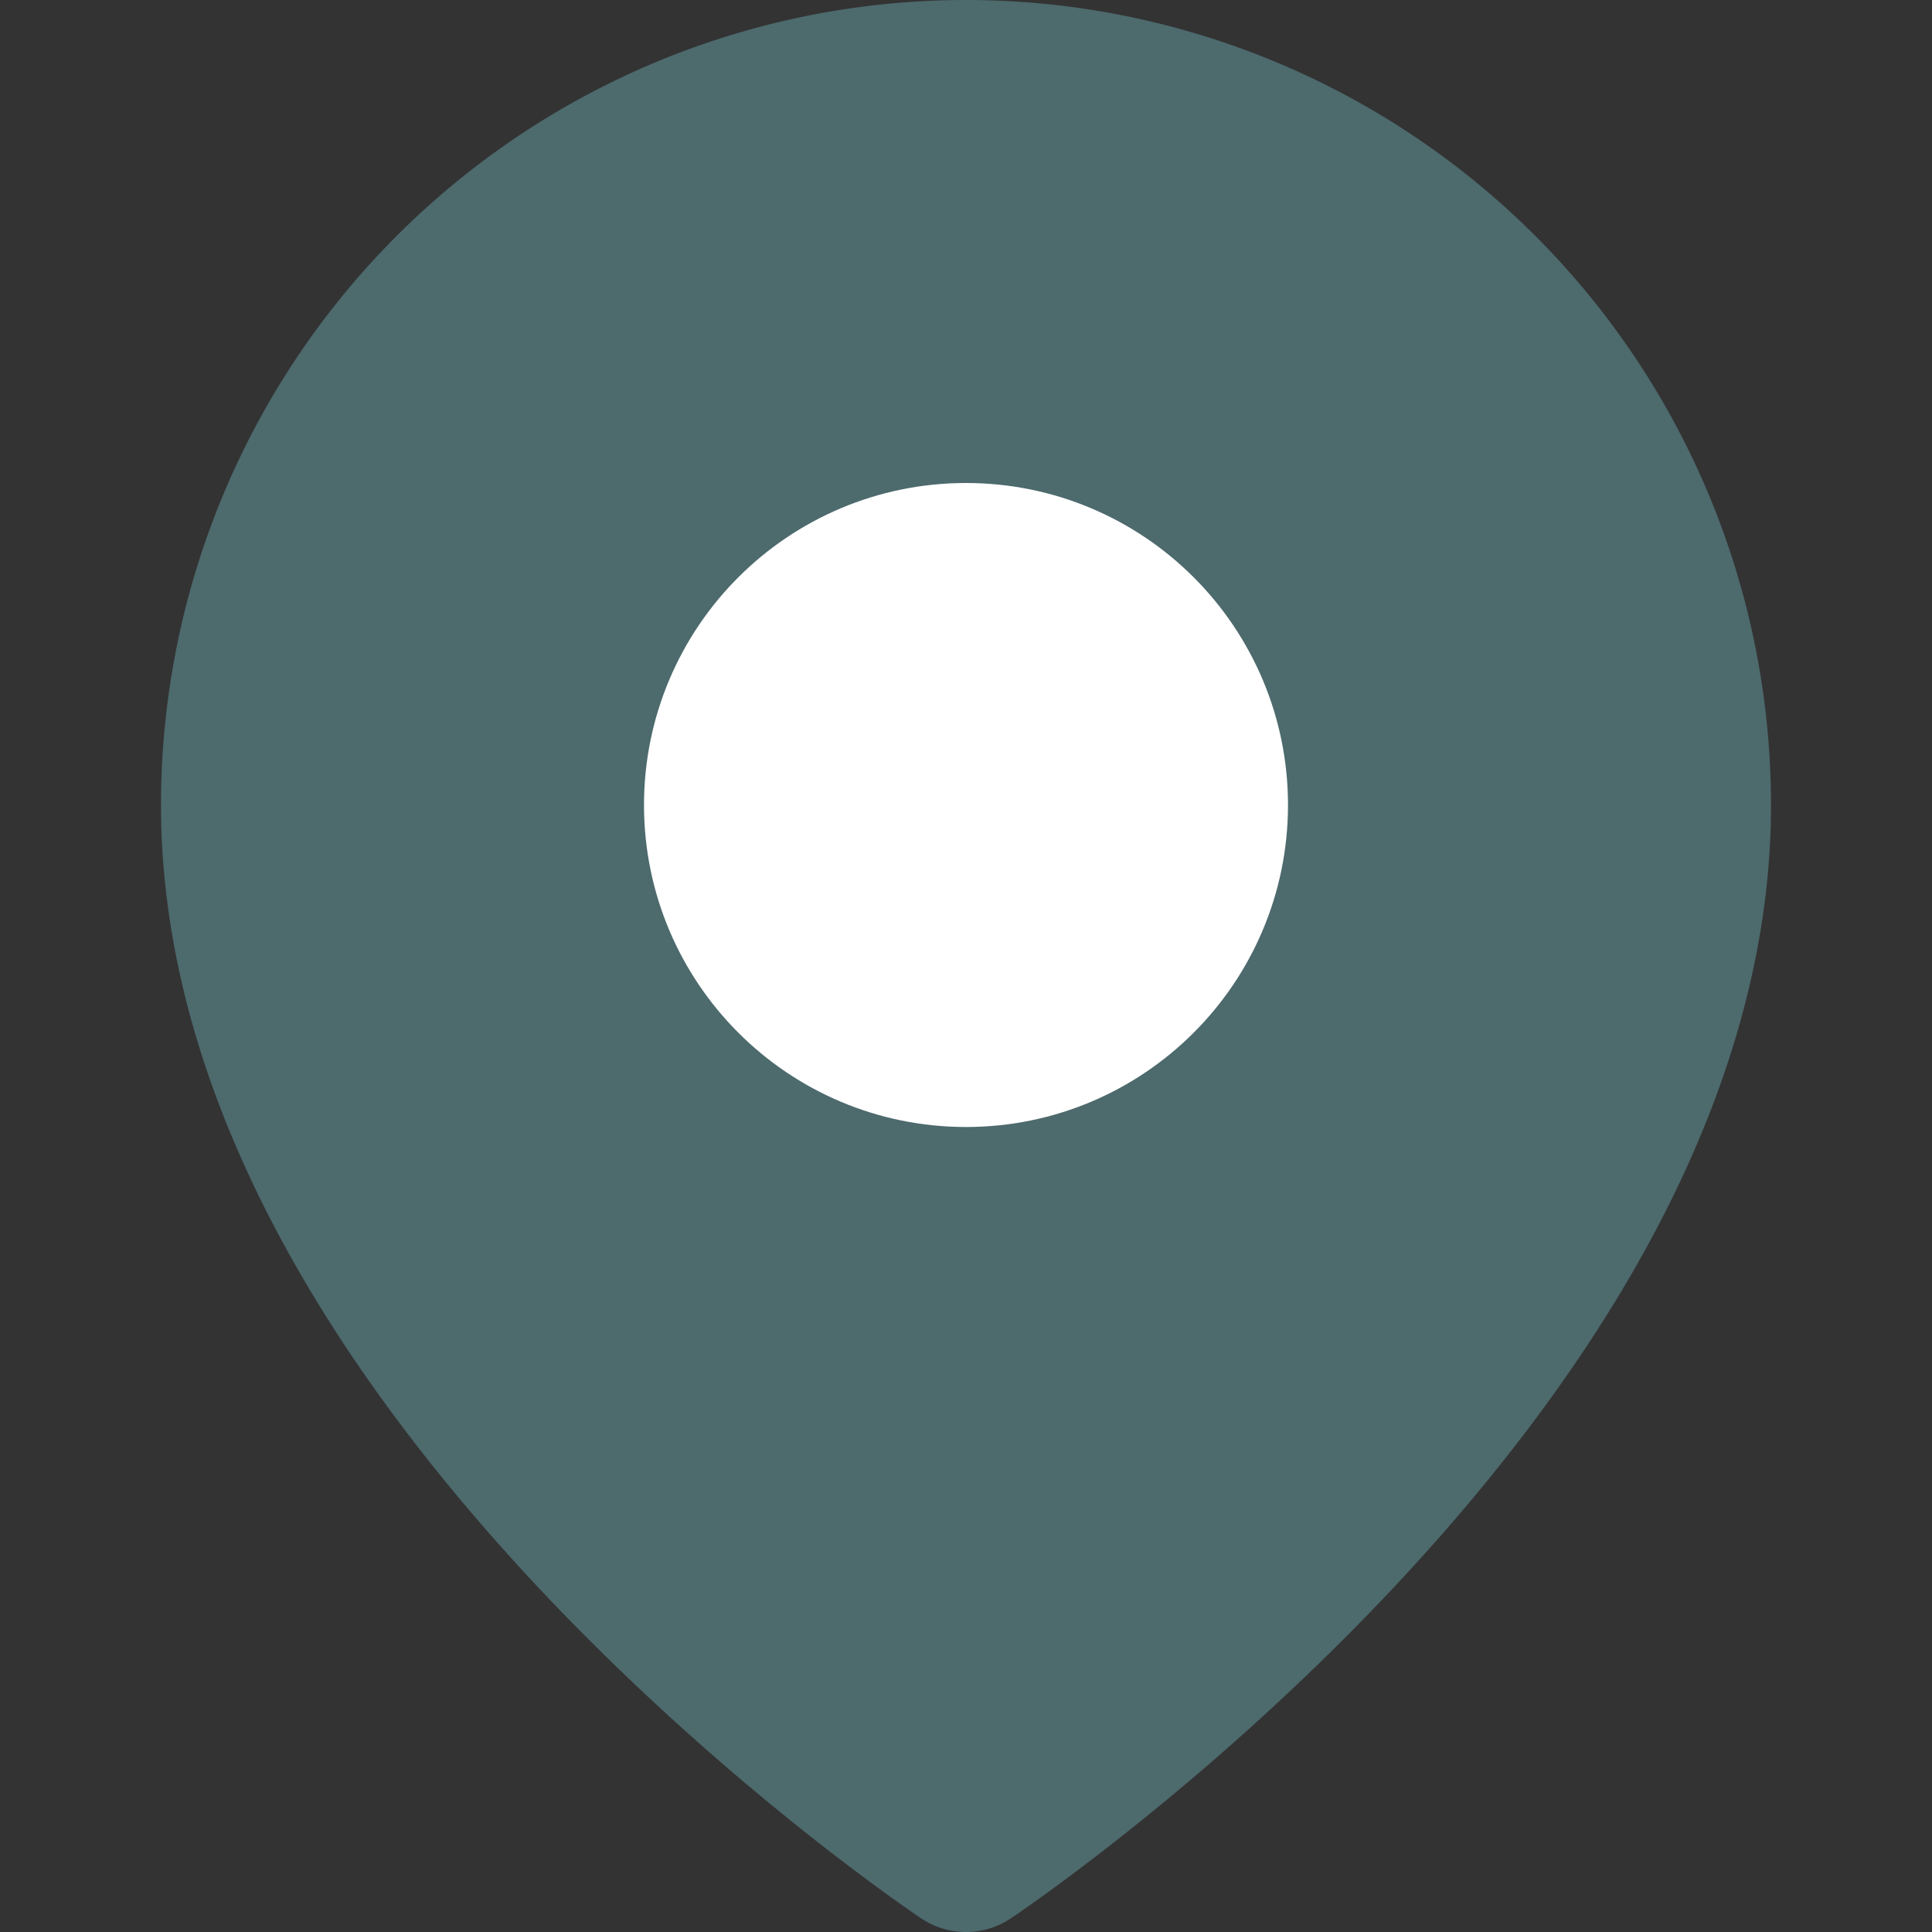
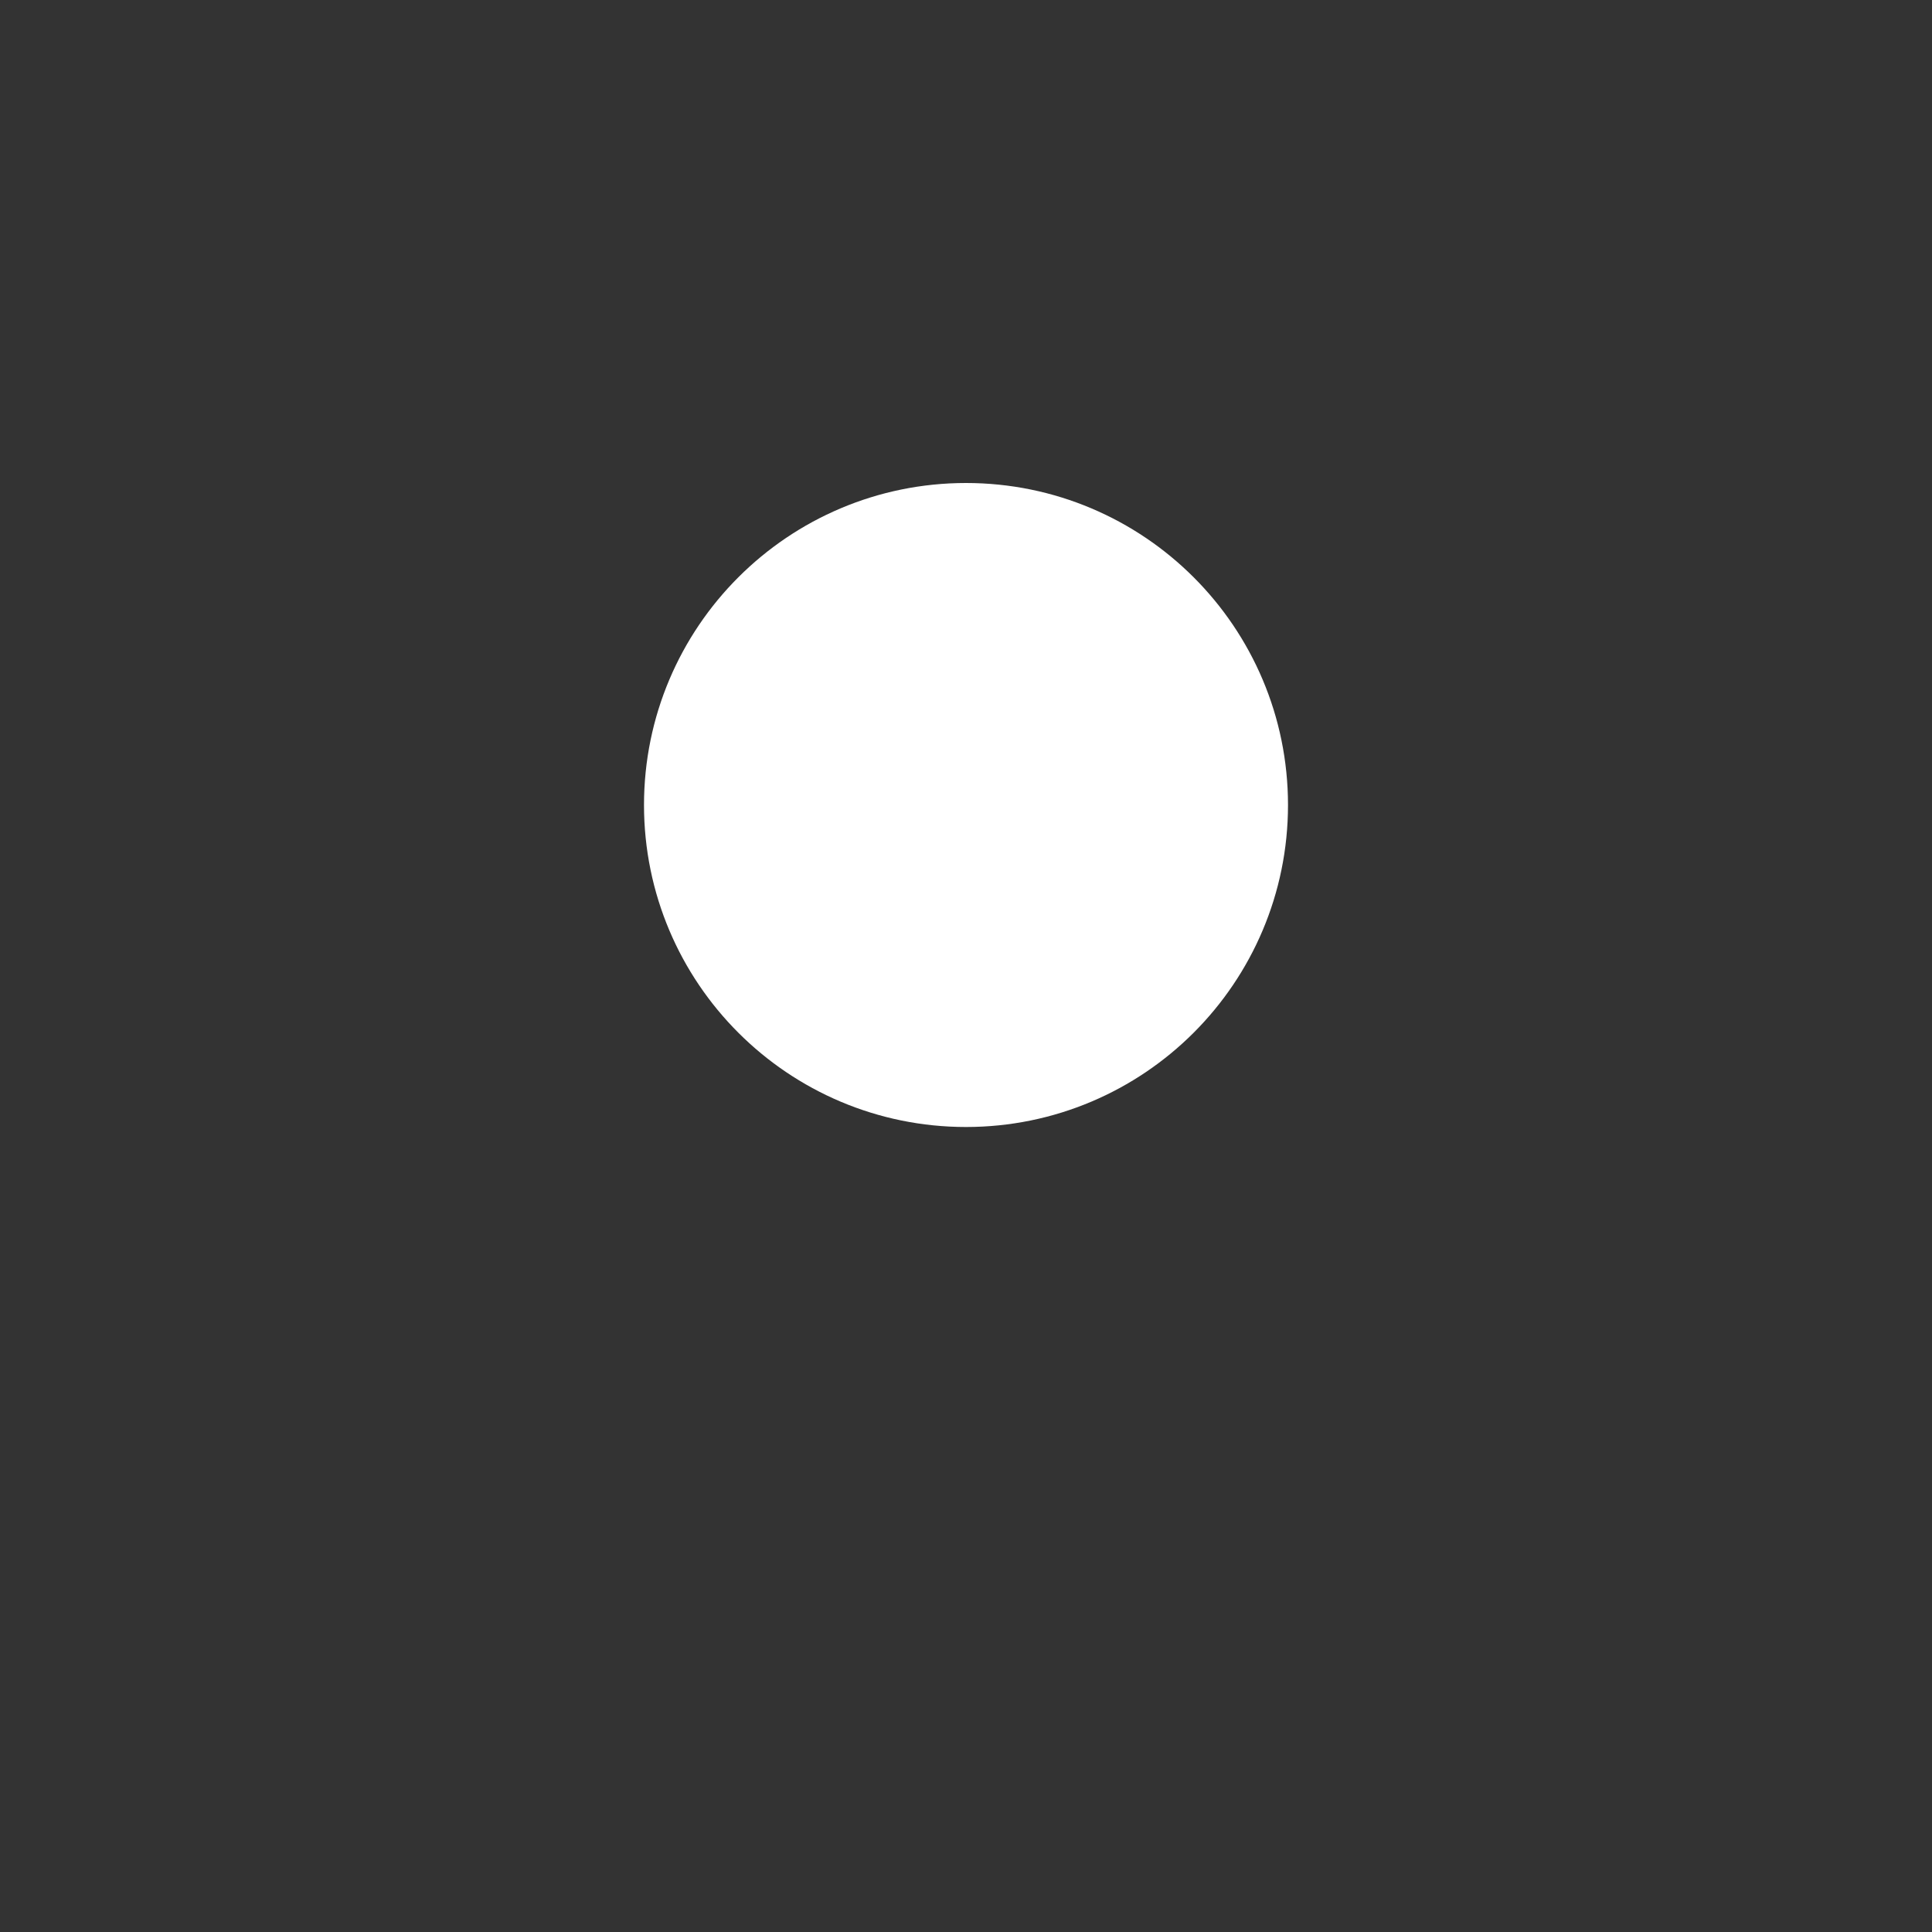
<svg xmlns="http://www.w3.org/2000/svg" viewBox="0 0 24 24" width="24" height="24" fill="none" stroke="currentColor" stroke-width="2" stroke-linecap="round" stroke-linejoin="round">
  <rect x="0" y="0" width="24" height="24" fill="#333333" stroke="none" />
-   <path d="M21 10c0 7-9 13-9 13s-9-6-9-13a9 9 0 0 1 18 0z" fill="#4d6a6d" stroke="#4d6a6d" />
  <circle cx="12" cy="10" r="3" fill="#ffffff" stroke="#ffffff" />
</svg>